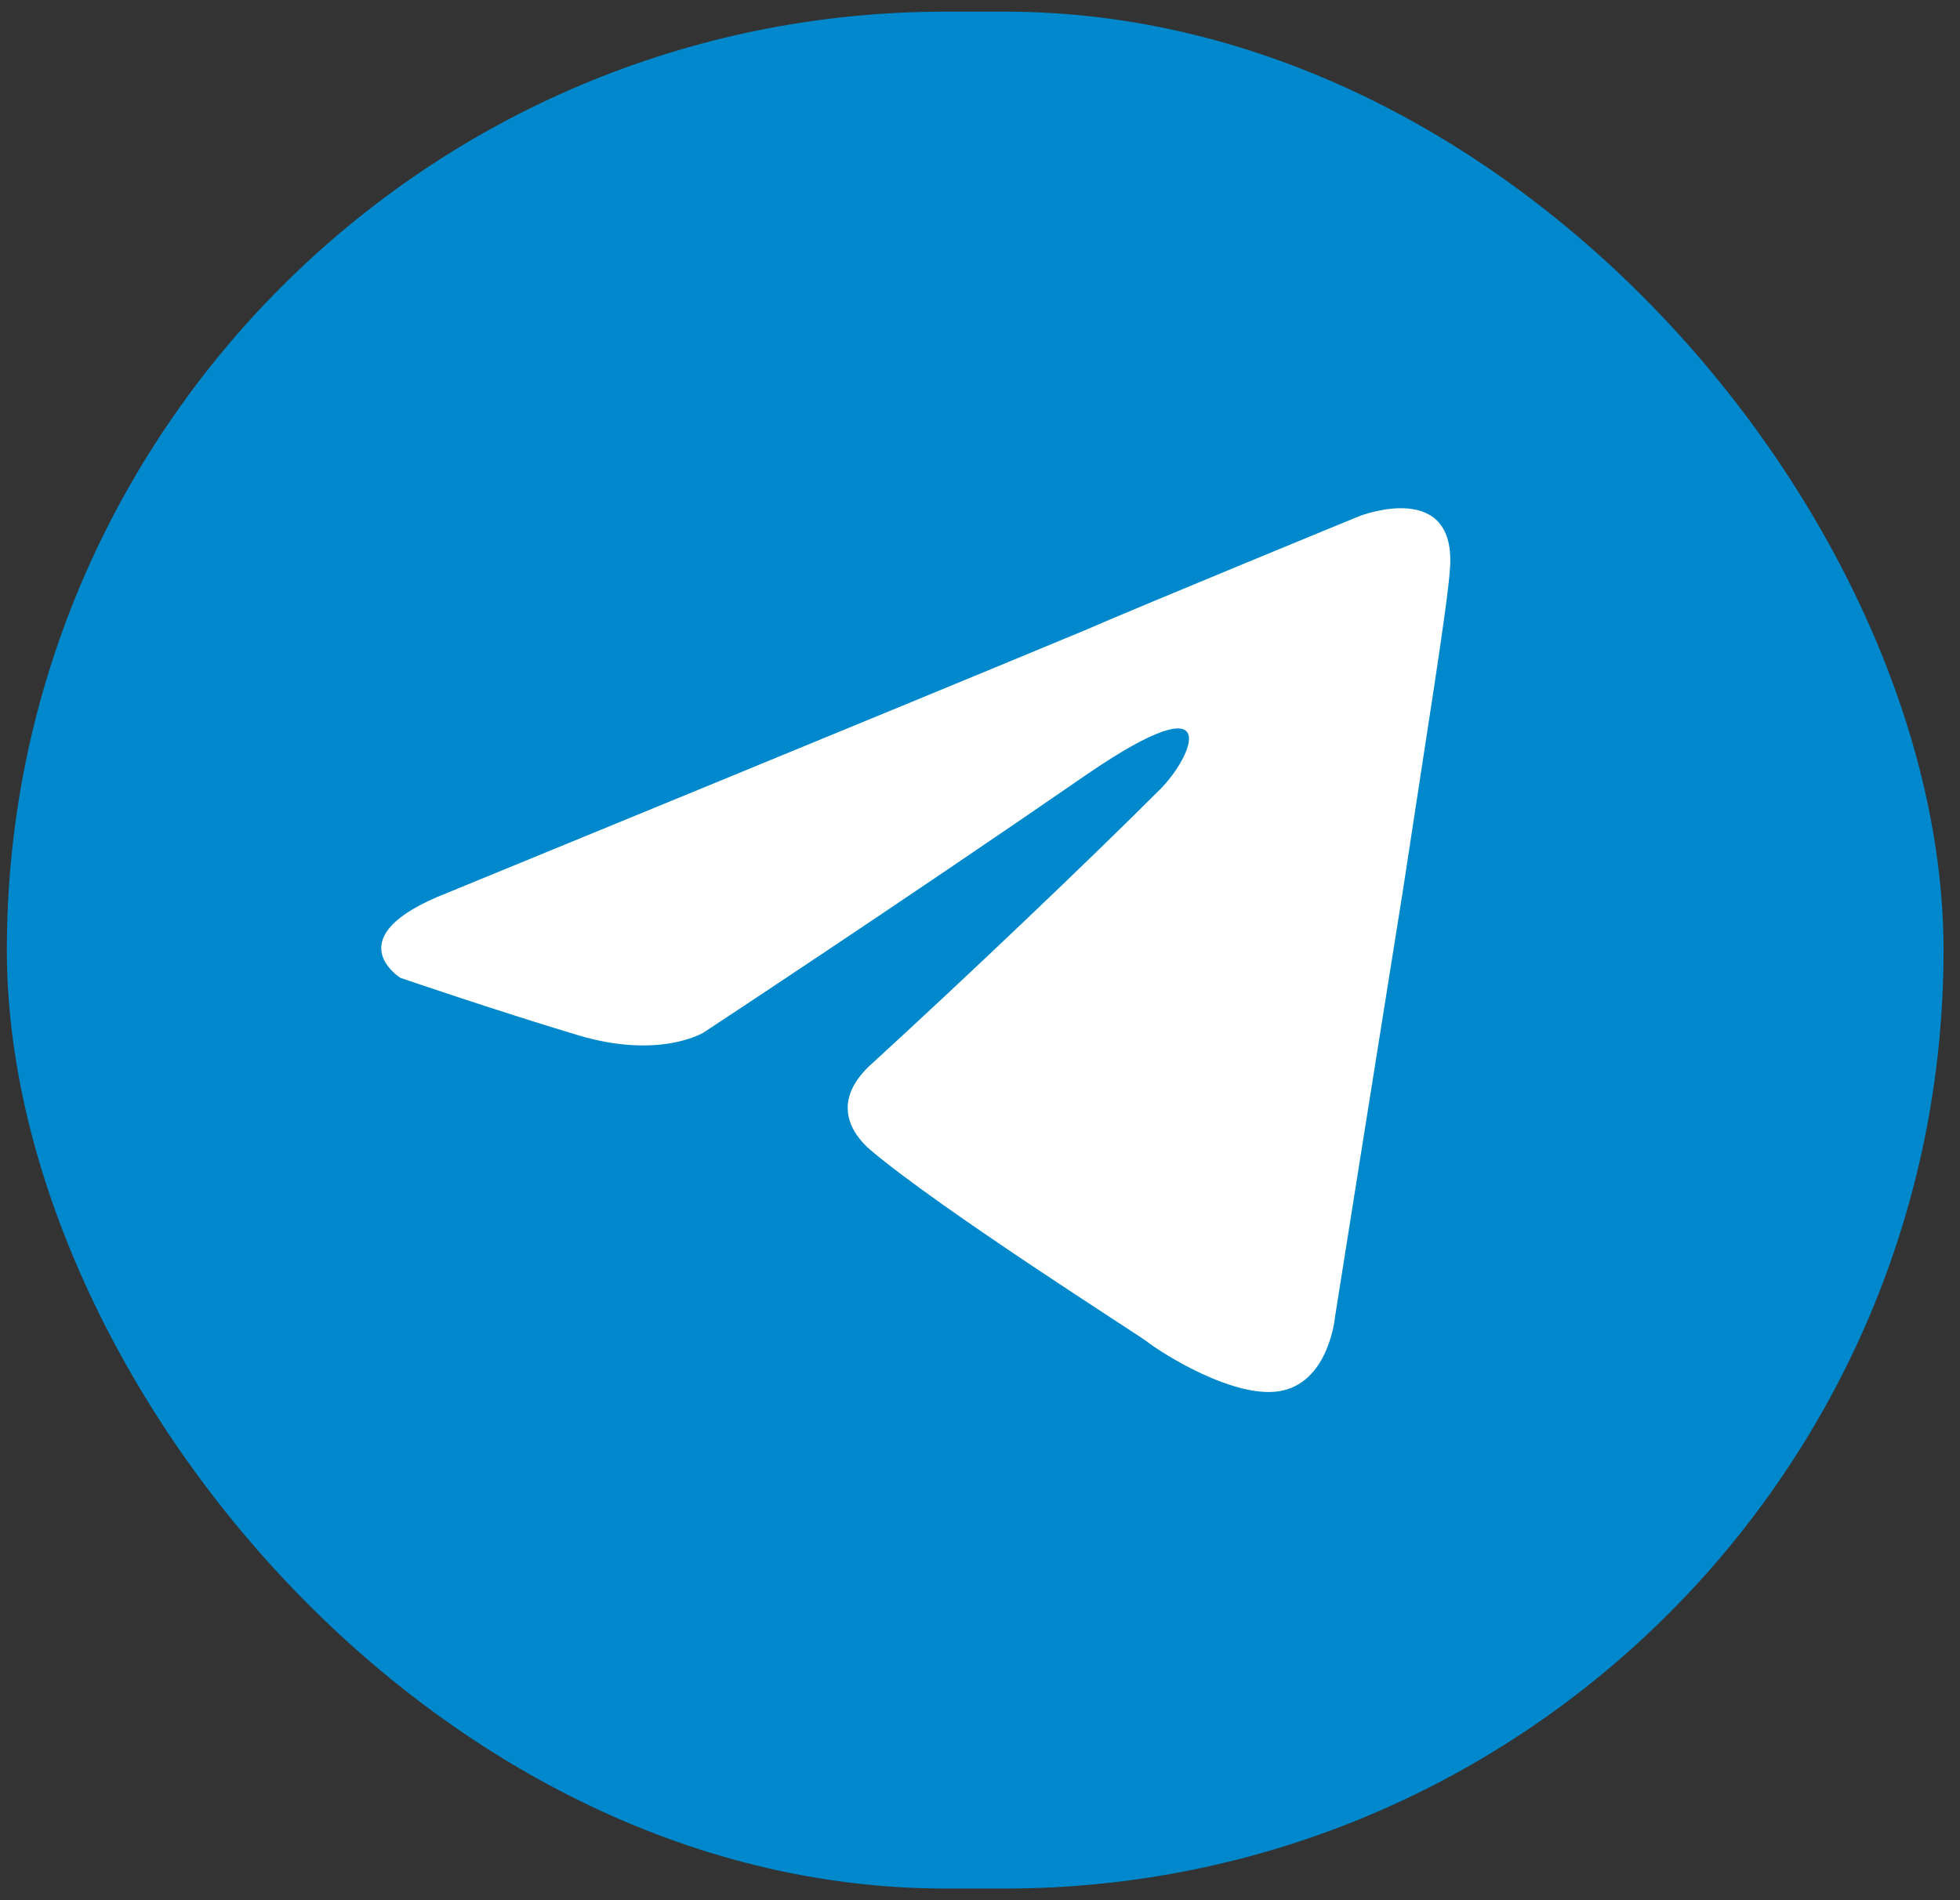
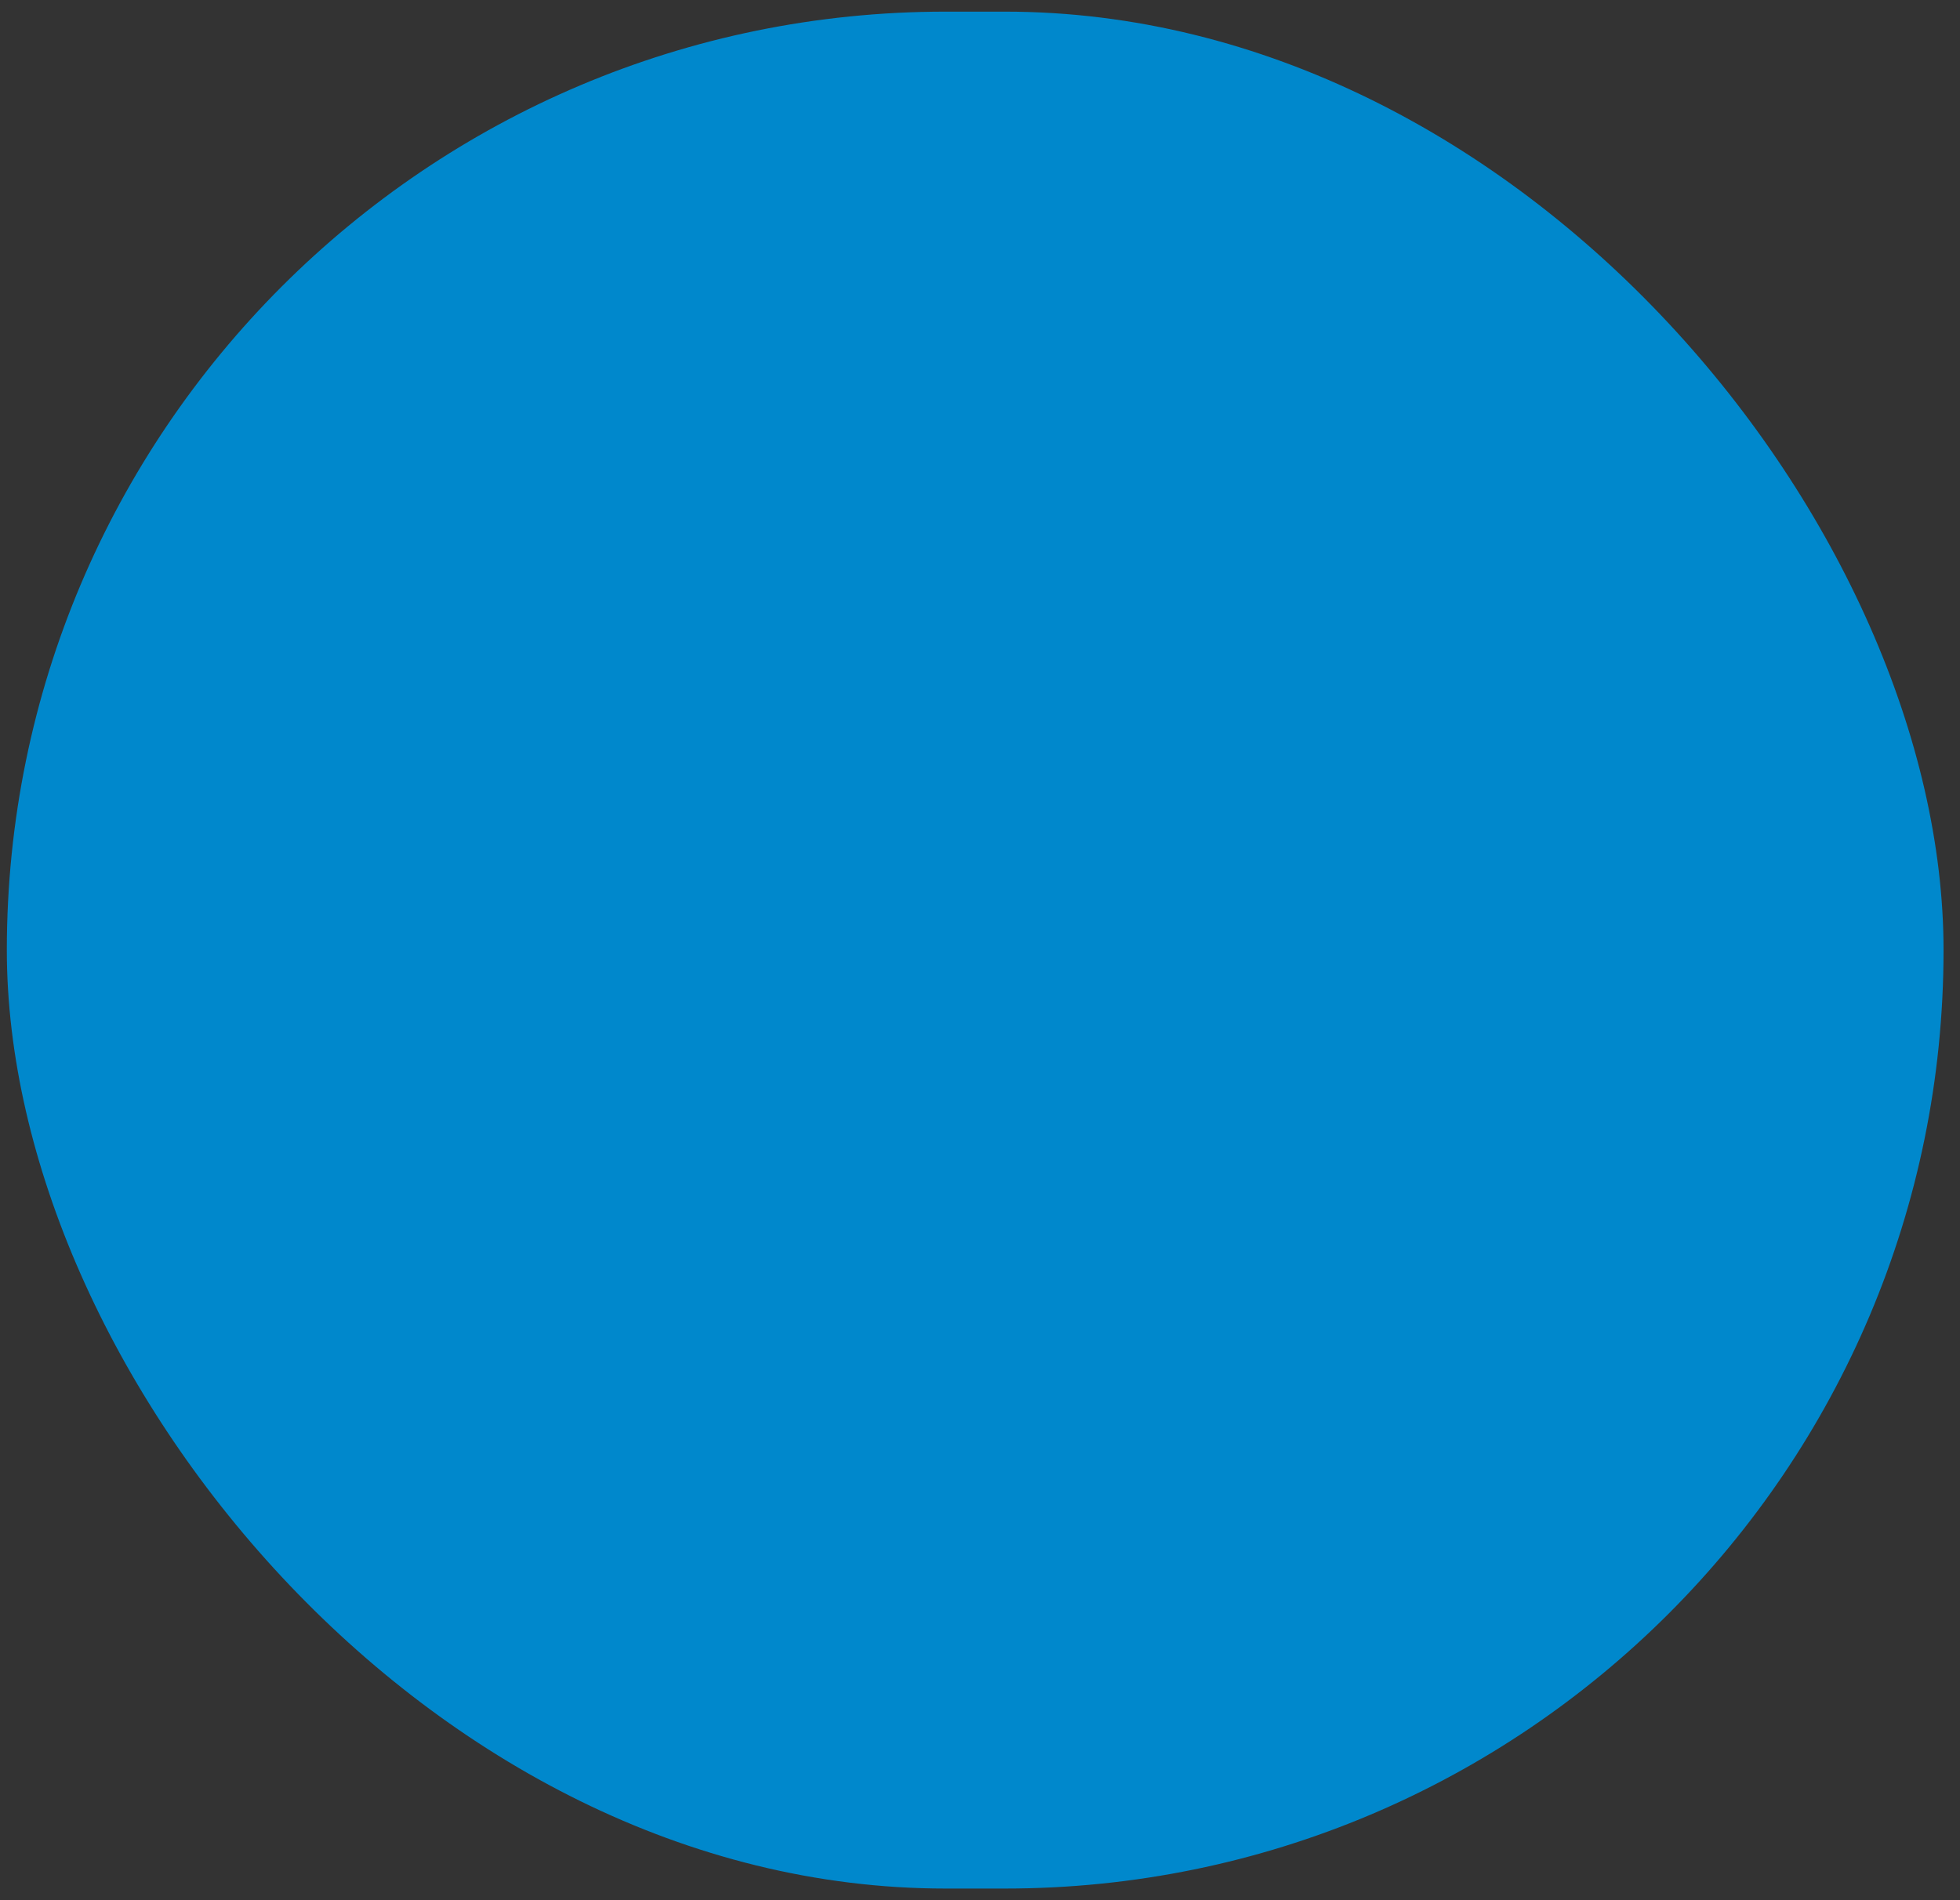
<svg xmlns="http://www.w3.org/2000/svg" width="33" height="32" viewBox="0 0 33 32" fill="none">
  <rect x="0" y="0" width="33" height="32" fill="#333333" stroke="none" />
  <rect x="0.115" y="0.196" width="32.608" height="31.608" rx="15.804" fill="#0088CC" />
-   <path d="M7.522 15.04C7.522 15.04 15.483 11.773 18.244 10.623C19.303 10.163 22.892 8.69 22.892 8.69C22.892 8.69 24.549 8.046 24.41 9.61C24.364 10.255 23.996 12.509 23.628 14.948C23.076 18.4 22.478 22.173 22.478 22.173C22.478 22.173 22.386 23.231 21.604 23.416C20.821 23.599 19.533 22.771 19.303 22.587C19.119 22.449 15.851 20.378 14.655 19.366C14.333 19.09 13.965 18.538 14.701 17.893C16.358 16.375 18.336 14.488 19.533 13.292C20.085 12.739 20.637 11.451 18.336 13.016C15.069 15.27 11.848 17.387 11.848 17.387C11.848 17.387 11.112 17.847 9.731 17.433C8.351 17.019 6.74 16.467 6.74 16.467C6.74 16.467 5.636 15.777 7.522 15.04Z" fill="white" />
</svg>